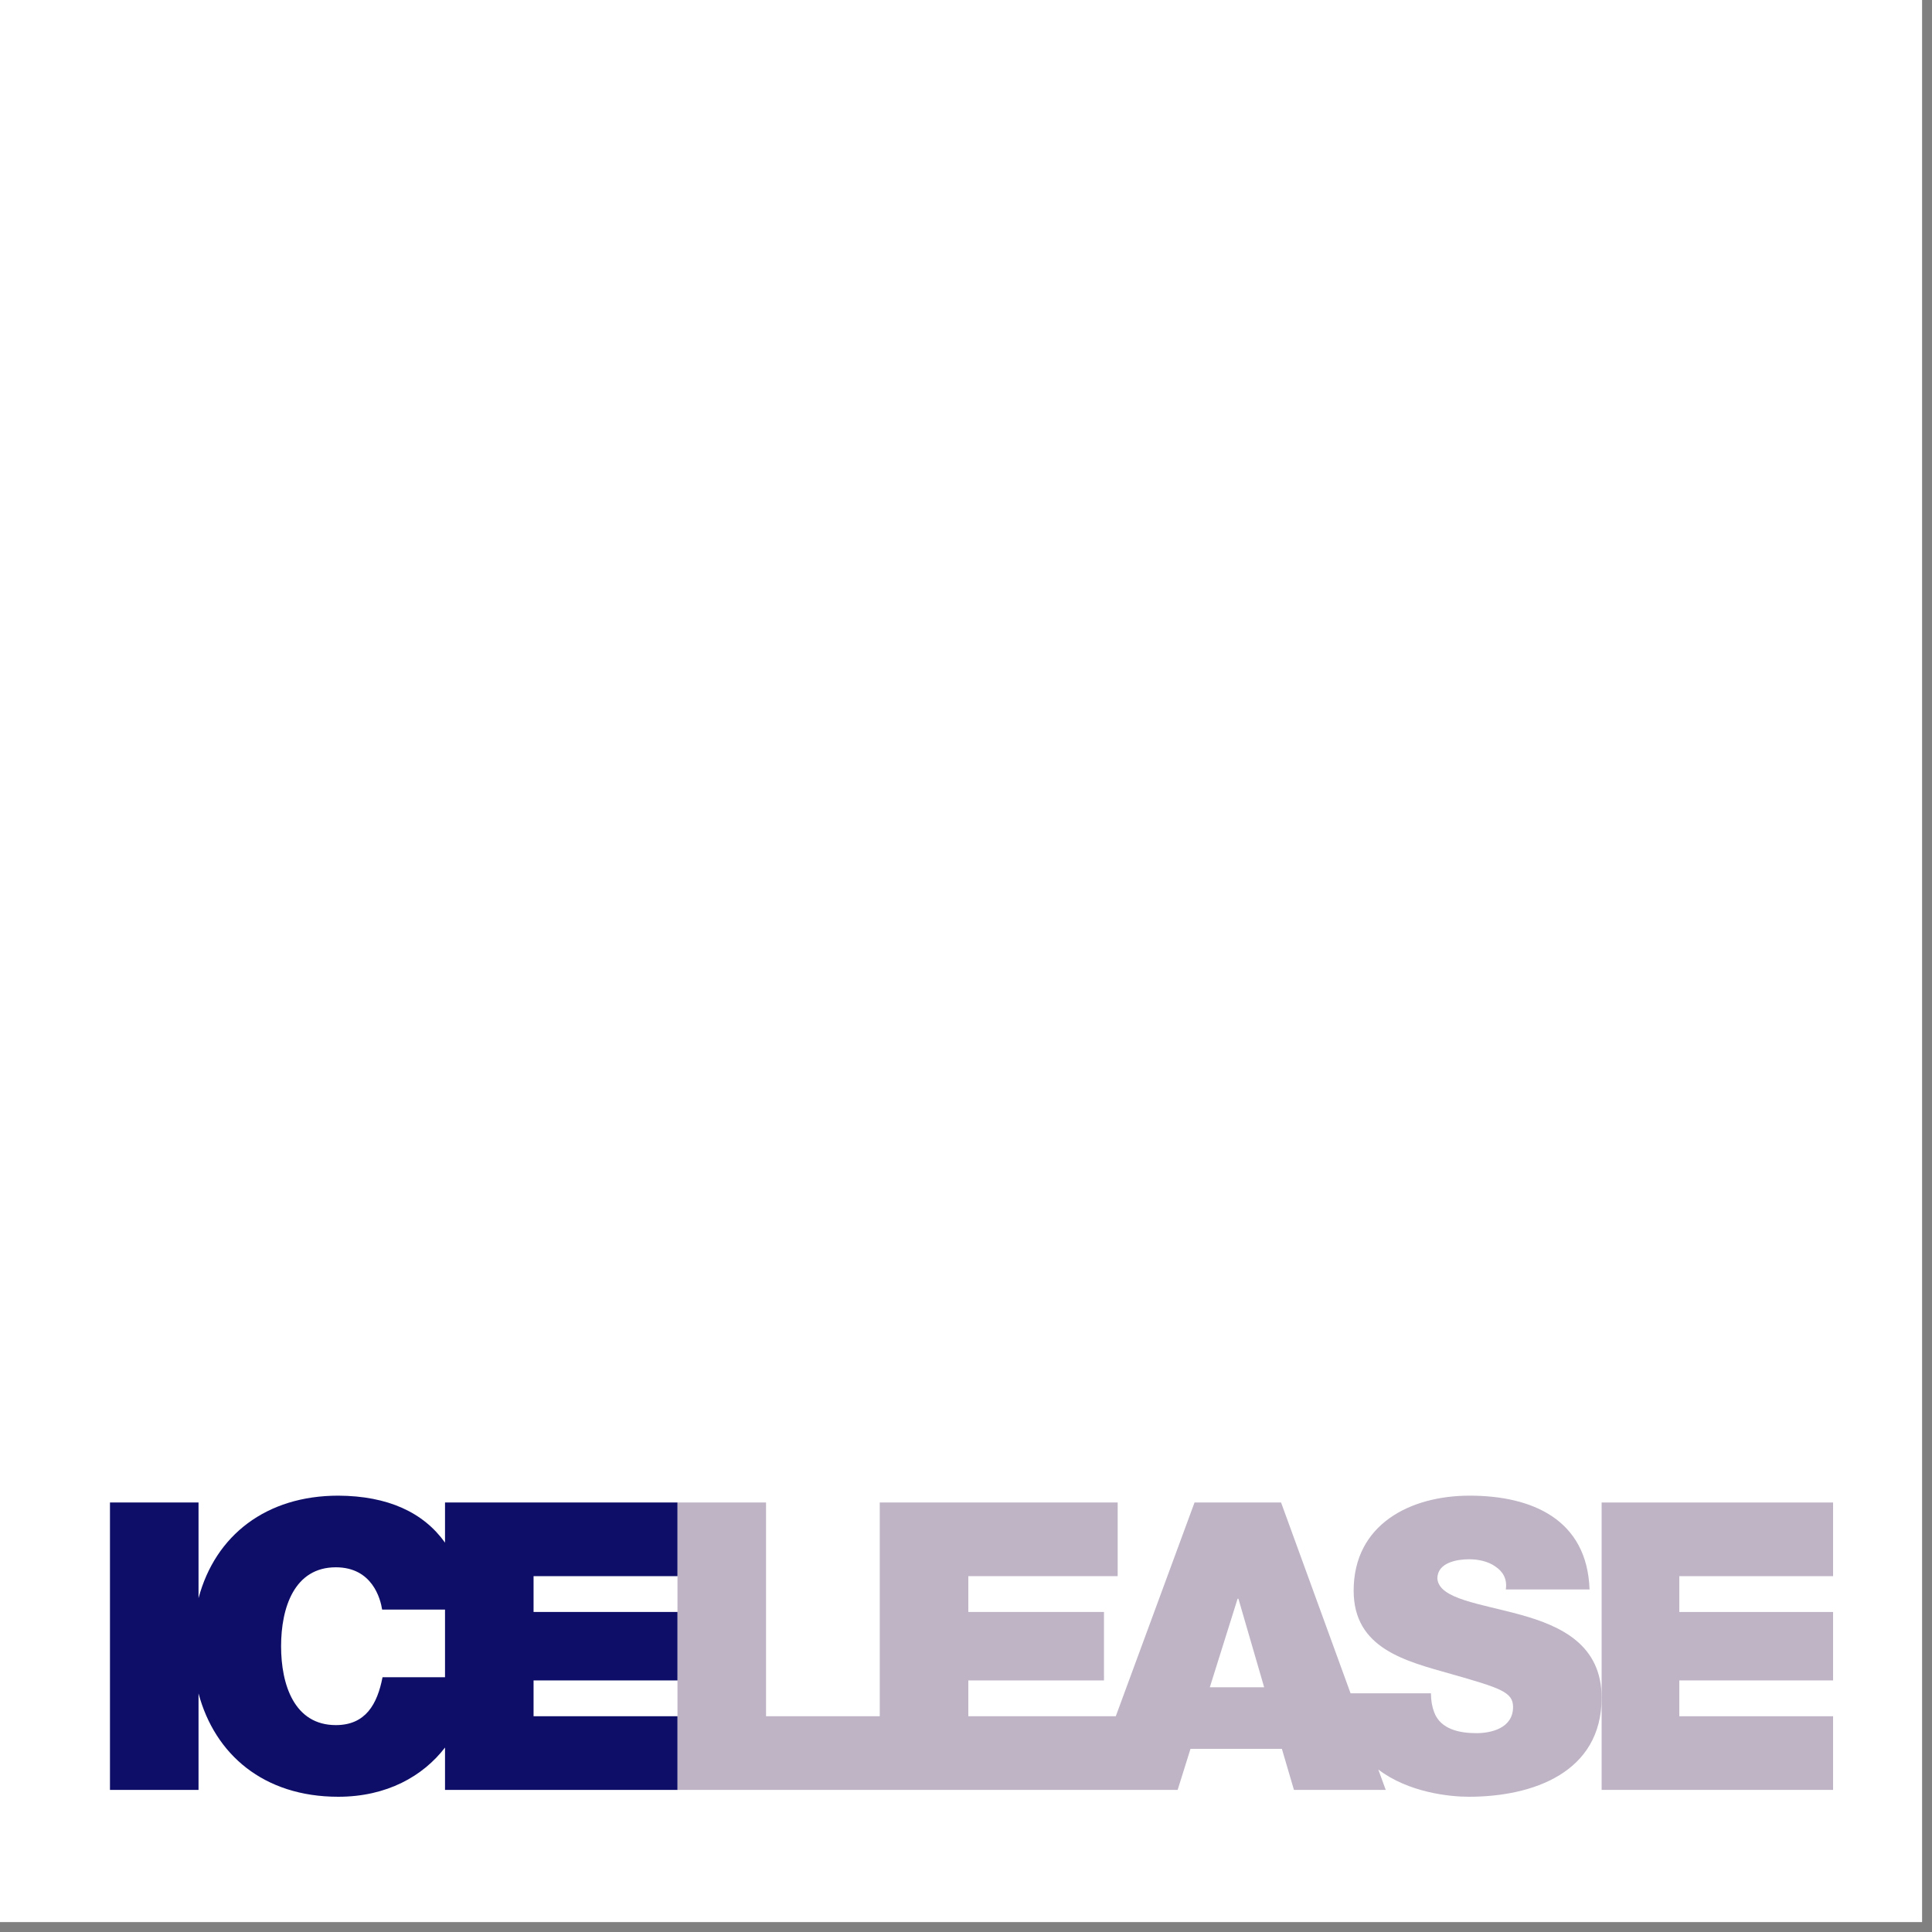
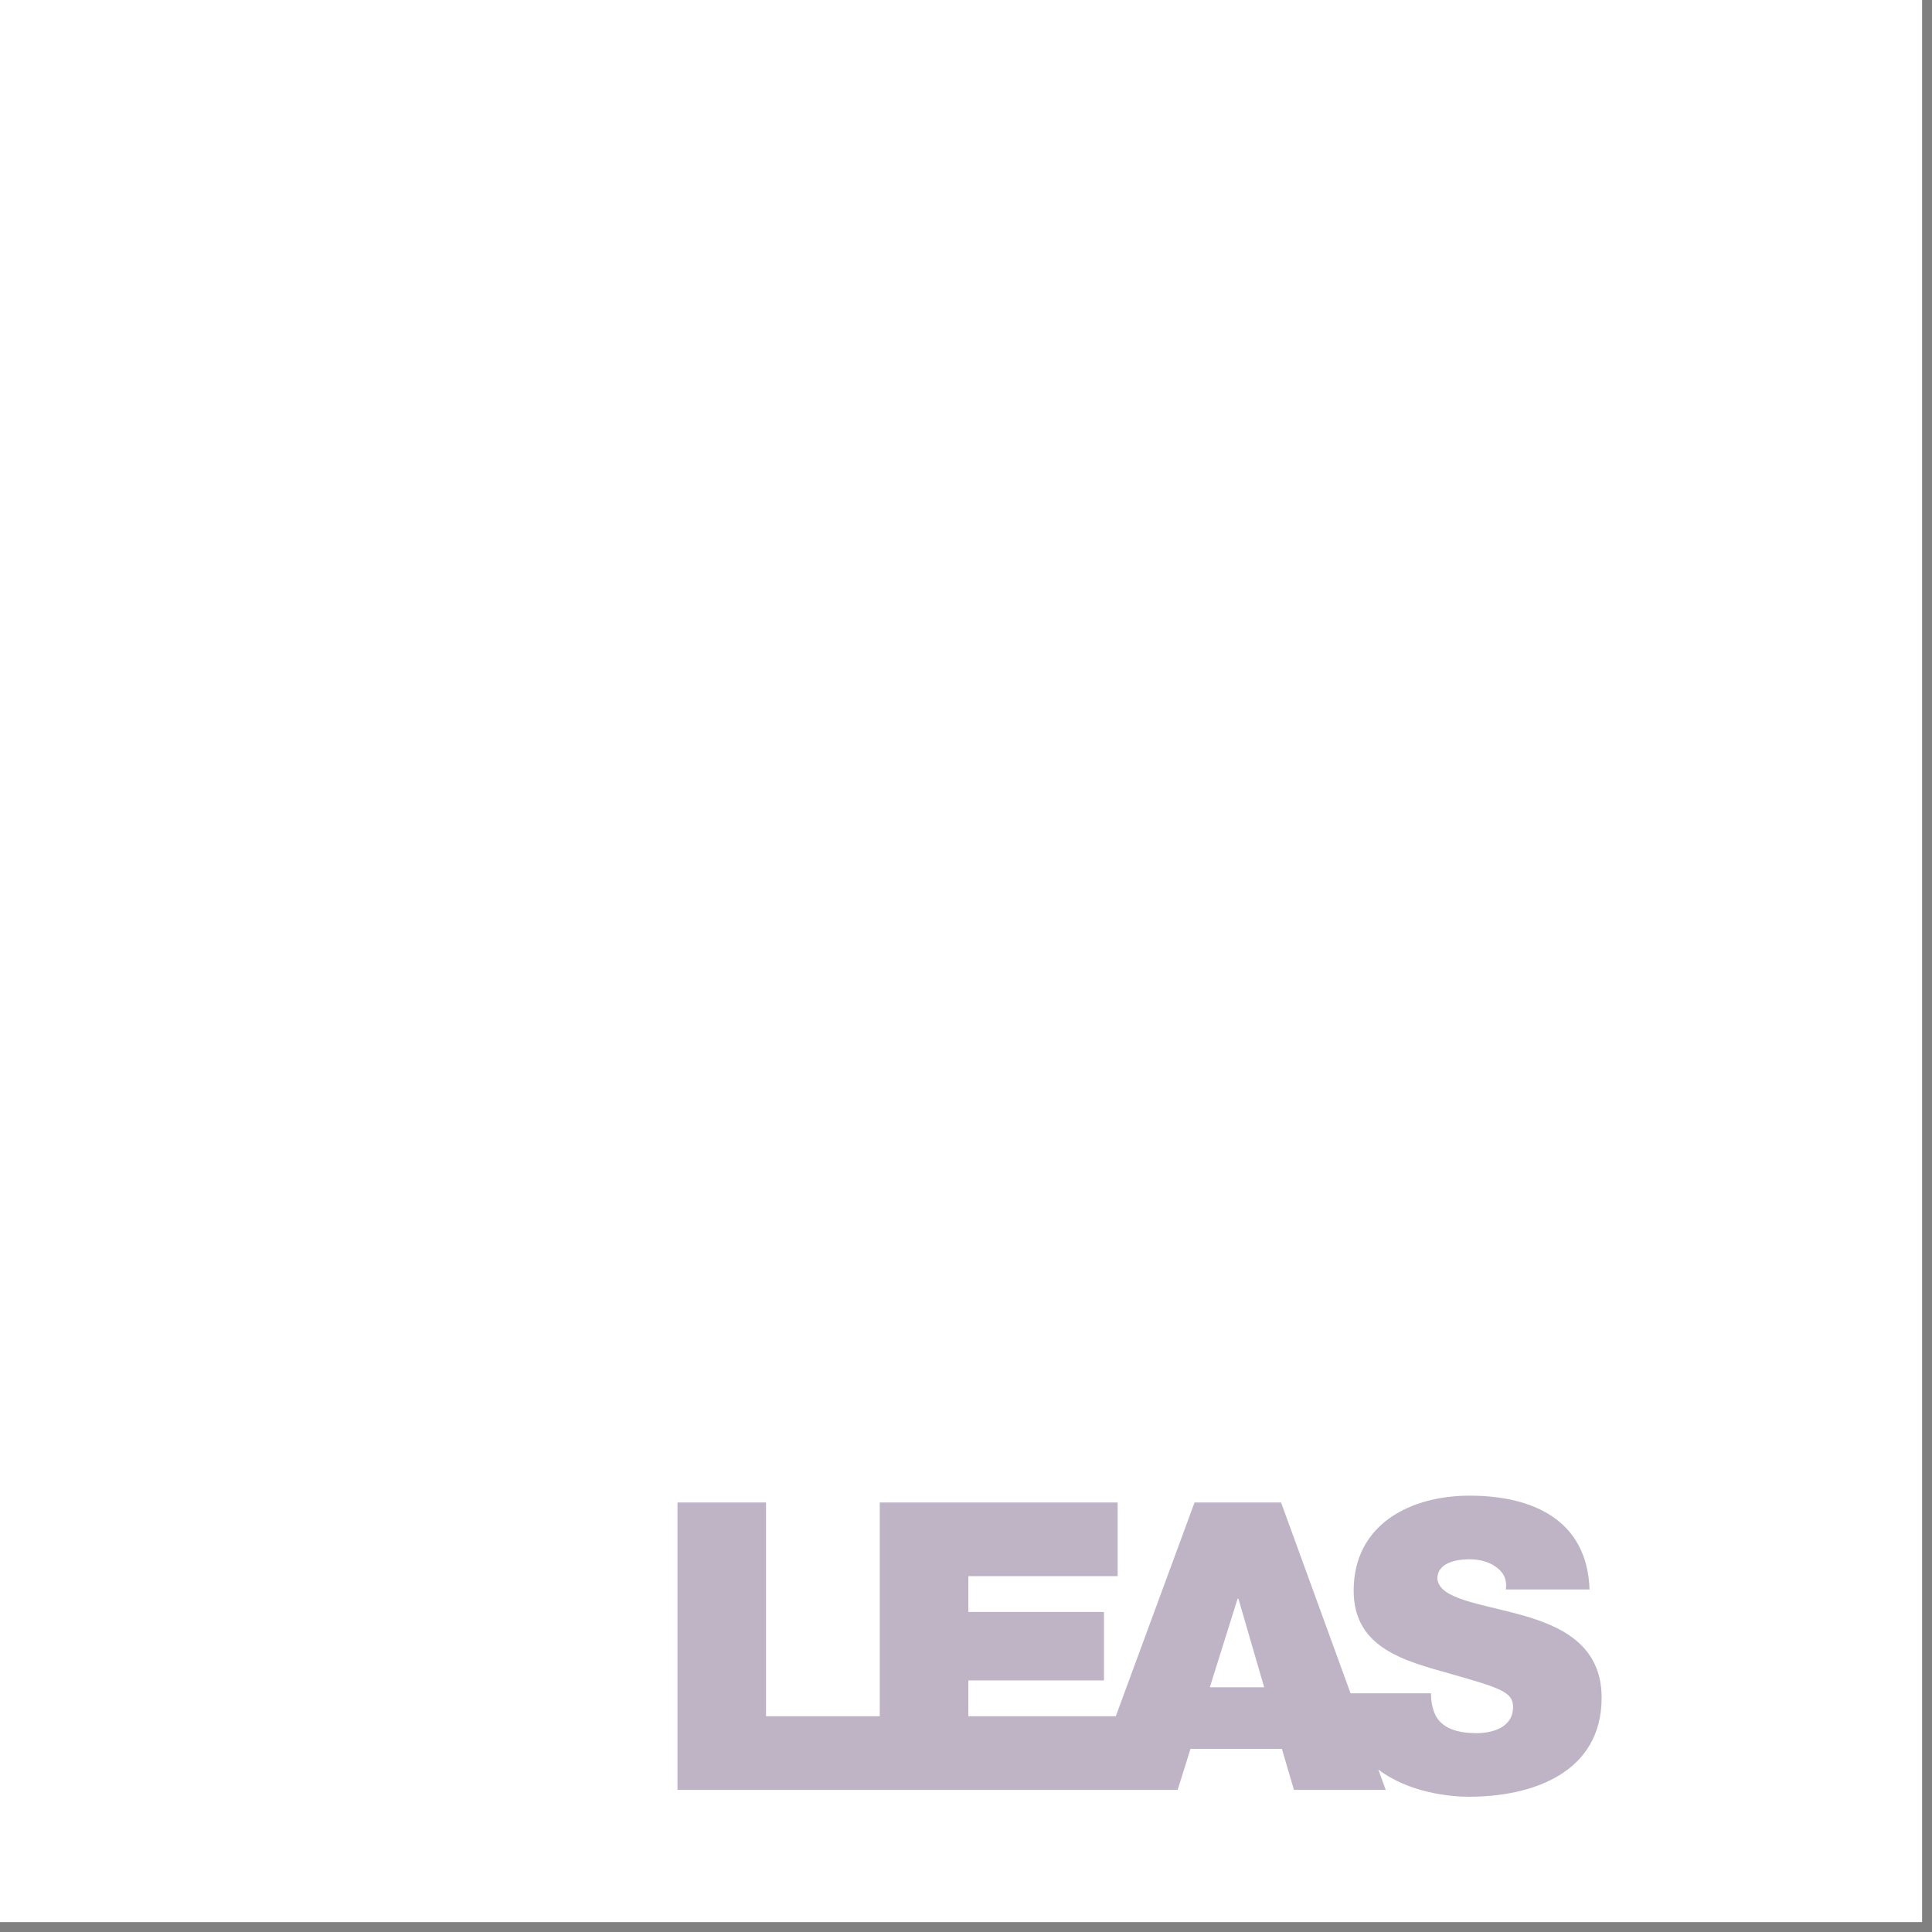
<svg xmlns="http://www.w3.org/2000/svg" width="100" height="100" viewBox="0 0 100 100" fill="none">
  <rect x="0" y="0" width="100" height="100" fill="#808080" stroke="none" />
  <path fill-rule="evenodd" clip-rule="evenodd" d="M0 99.487H99.487V0H0V99.487Z" fill="white" />
  <path fill-rule="evenodd" clip-rule="evenodd" d="M62.62 87.333L64.058 82.749H64.1L65.433 87.333H62.62ZM78.711 83.582C76.607 82.999 74.482 82.769 74.398 81.707C74.398 80.873 75.42 80.707 76.045 80.707C76.502 80.707 77.024 80.811 77.399 81.082C77.774 81.332 78.024 81.707 77.941 82.269H82.275C82.15 78.644 79.295 77.415 76.066 77.415C73.002 77.415 70.065 78.894 70.065 82.332C70.065 85.333 72.752 85.978 75.107 86.645C77.67 87.374 78.316 87.583 78.316 88.353C78.316 89.458 77.169 89.708 76.42 89.708C75.565 89.708 74.565 89.52 74.232 88.624C74.127 88.353 74.066 88.02 74.066 87.645H69.905L66.308 77.769H61.829L57.753 88.833H50.12V86.978H57.142V83.436H50.12V81.582H57.85V77.769H45.536V88.833H39.65V77.769H35.066V92.646H45.536H46.233H56.349H58.079H60.954L61.62 90.52H66.35L66.975 92.646H71.726L71.341 91.59C72.897 92.776 75.016 93 76.024 93C79.336 93 82.9 91.75 82.9 87.874C82.9 85.144 80.816 84.166 78.711 83.582Z" fill="#BEB4C5" />
-   <path fill-rule="evenodd" clip-rule="evenodd" d="M94.88 81.582V77.769H82.9V87.874V92.645H94.88V88.833H86.921V86.978H94.88V83.436H86.921V81.582H94.88Z" fill="#BEB4C5" />
-   <path fill-rule="evenodd" clip-rule="evenodd" d="M23.034 86.812H19.8C19.529 88.208 18.925 89.291 17.383 89.291C15.236 89.291 14.549 87.208 14.549 85.208C14.549 83.207 15.236 81.123 17.383 81.123C19.279 81.123 19.695 82.769 19.779 83.311H23.034V86.812ZM27.617 88.833V86.978H35.066V83.436H27.617V81.582H35.066V77.769H23.034V79.847C21.921 78.284 20.078 77.427 17.508 77.415C13.794 77.415 11.147 79.453 10.276 82.72V77.769H5.692V92.646H10.276V87.652C11.116 90.799 13.636 93 17.508 93C20.025 93 21.898 91.931 23.034 90.452V92.646H35.066V88.833H27.617Z" fill="#0E0E68" />
</svg>